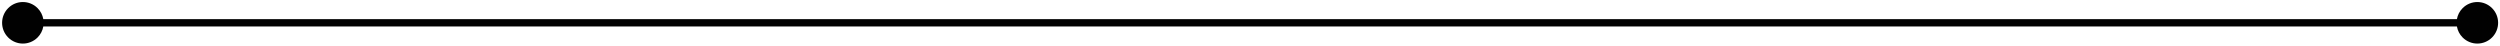
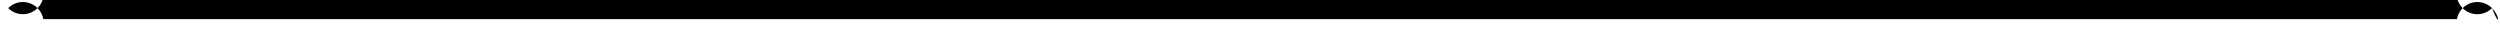
<svg xmlns="http://www.w3.org/2000/svg" height="25.0" preserveAspectRatio="xMidYMid meet" version="1.0" viewBox="116.5 137.5 1367.7 25.0" width="1367.7" zoomAndPan="magnify">
  <g id="change1_1">
-     <path d="M1479.84,141.94c-4.44-4.44-11.63-4.44-16.07,0c-1.71,1.71-2.75,3.82-3.14,6.03H140.19 c-0.39-2.21-1.44-4.33-3.14-6.03c-4.44-4.44-11.63-4.44-16.07,0s-4.44,11.63,0,16.07v0c4.44,4.44,11.63,4.44,16.07,0v0 c1.71-1.71,2.75-3.82,3.14-6.03h1320.44c0.39,2.21,1.44,4.33,3.14,6.03v0c4.44,4.44,11.63,4.44,16.07,0v0 C1484.28,153.57,1484.28,146.38,1479.84,141.94z" fill="#010101" />
+     <path d="M1479.84,141.94c-4.44-4.44-11.63-4.44-16.07,0c-1.71,1.71-2.75,3.82-3.14,6.03H140.19 c-0.39-2.21-1.44-4.33-3.14-6.03c-4.44-4.44-11.63-4.44-16.07,0v0c4.44,4.44,11.63,4.44,16.07,0v0 c1.71-1.71,2.75-3.82,3.14-6.03h1320.44c0.39,2.21,1.44,4.33,3.14,6.03v0c4.44,4.44,11.63,4.44,16.07,0v0 C1484.28,153.57,1484.28,146.38,1479.84,141.94z" fill="#010101" />
  </g>
</svg>